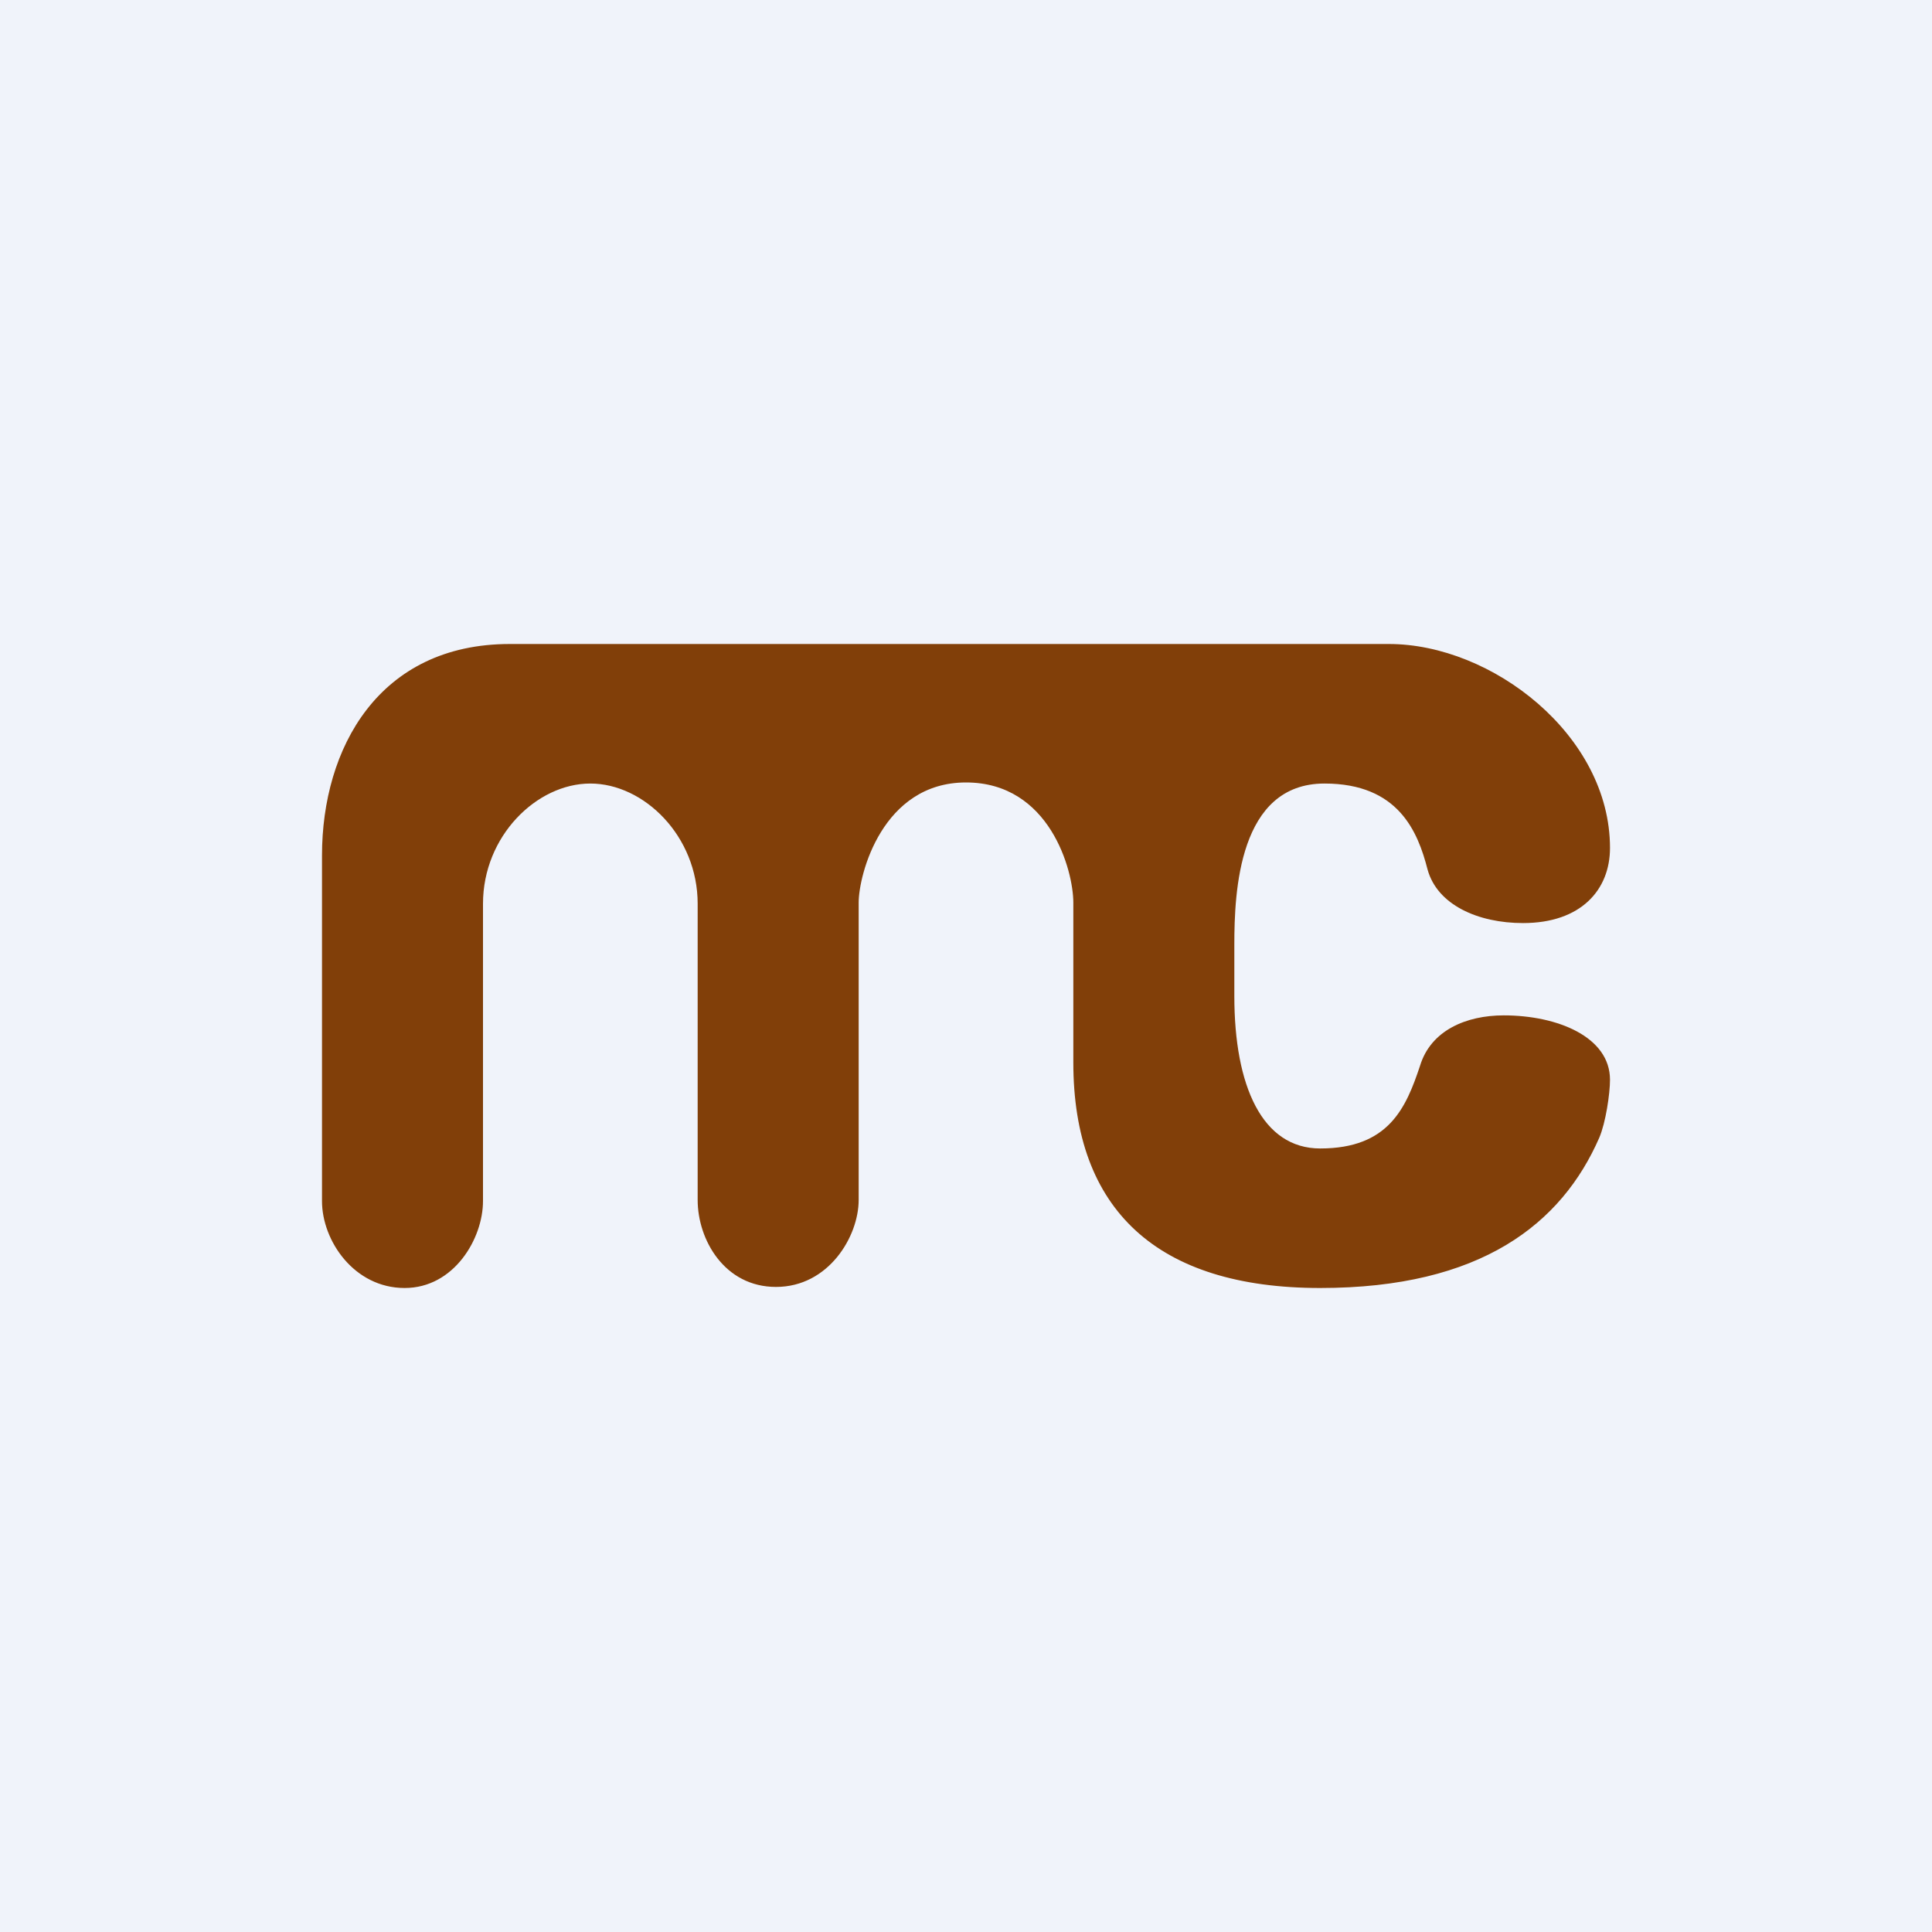
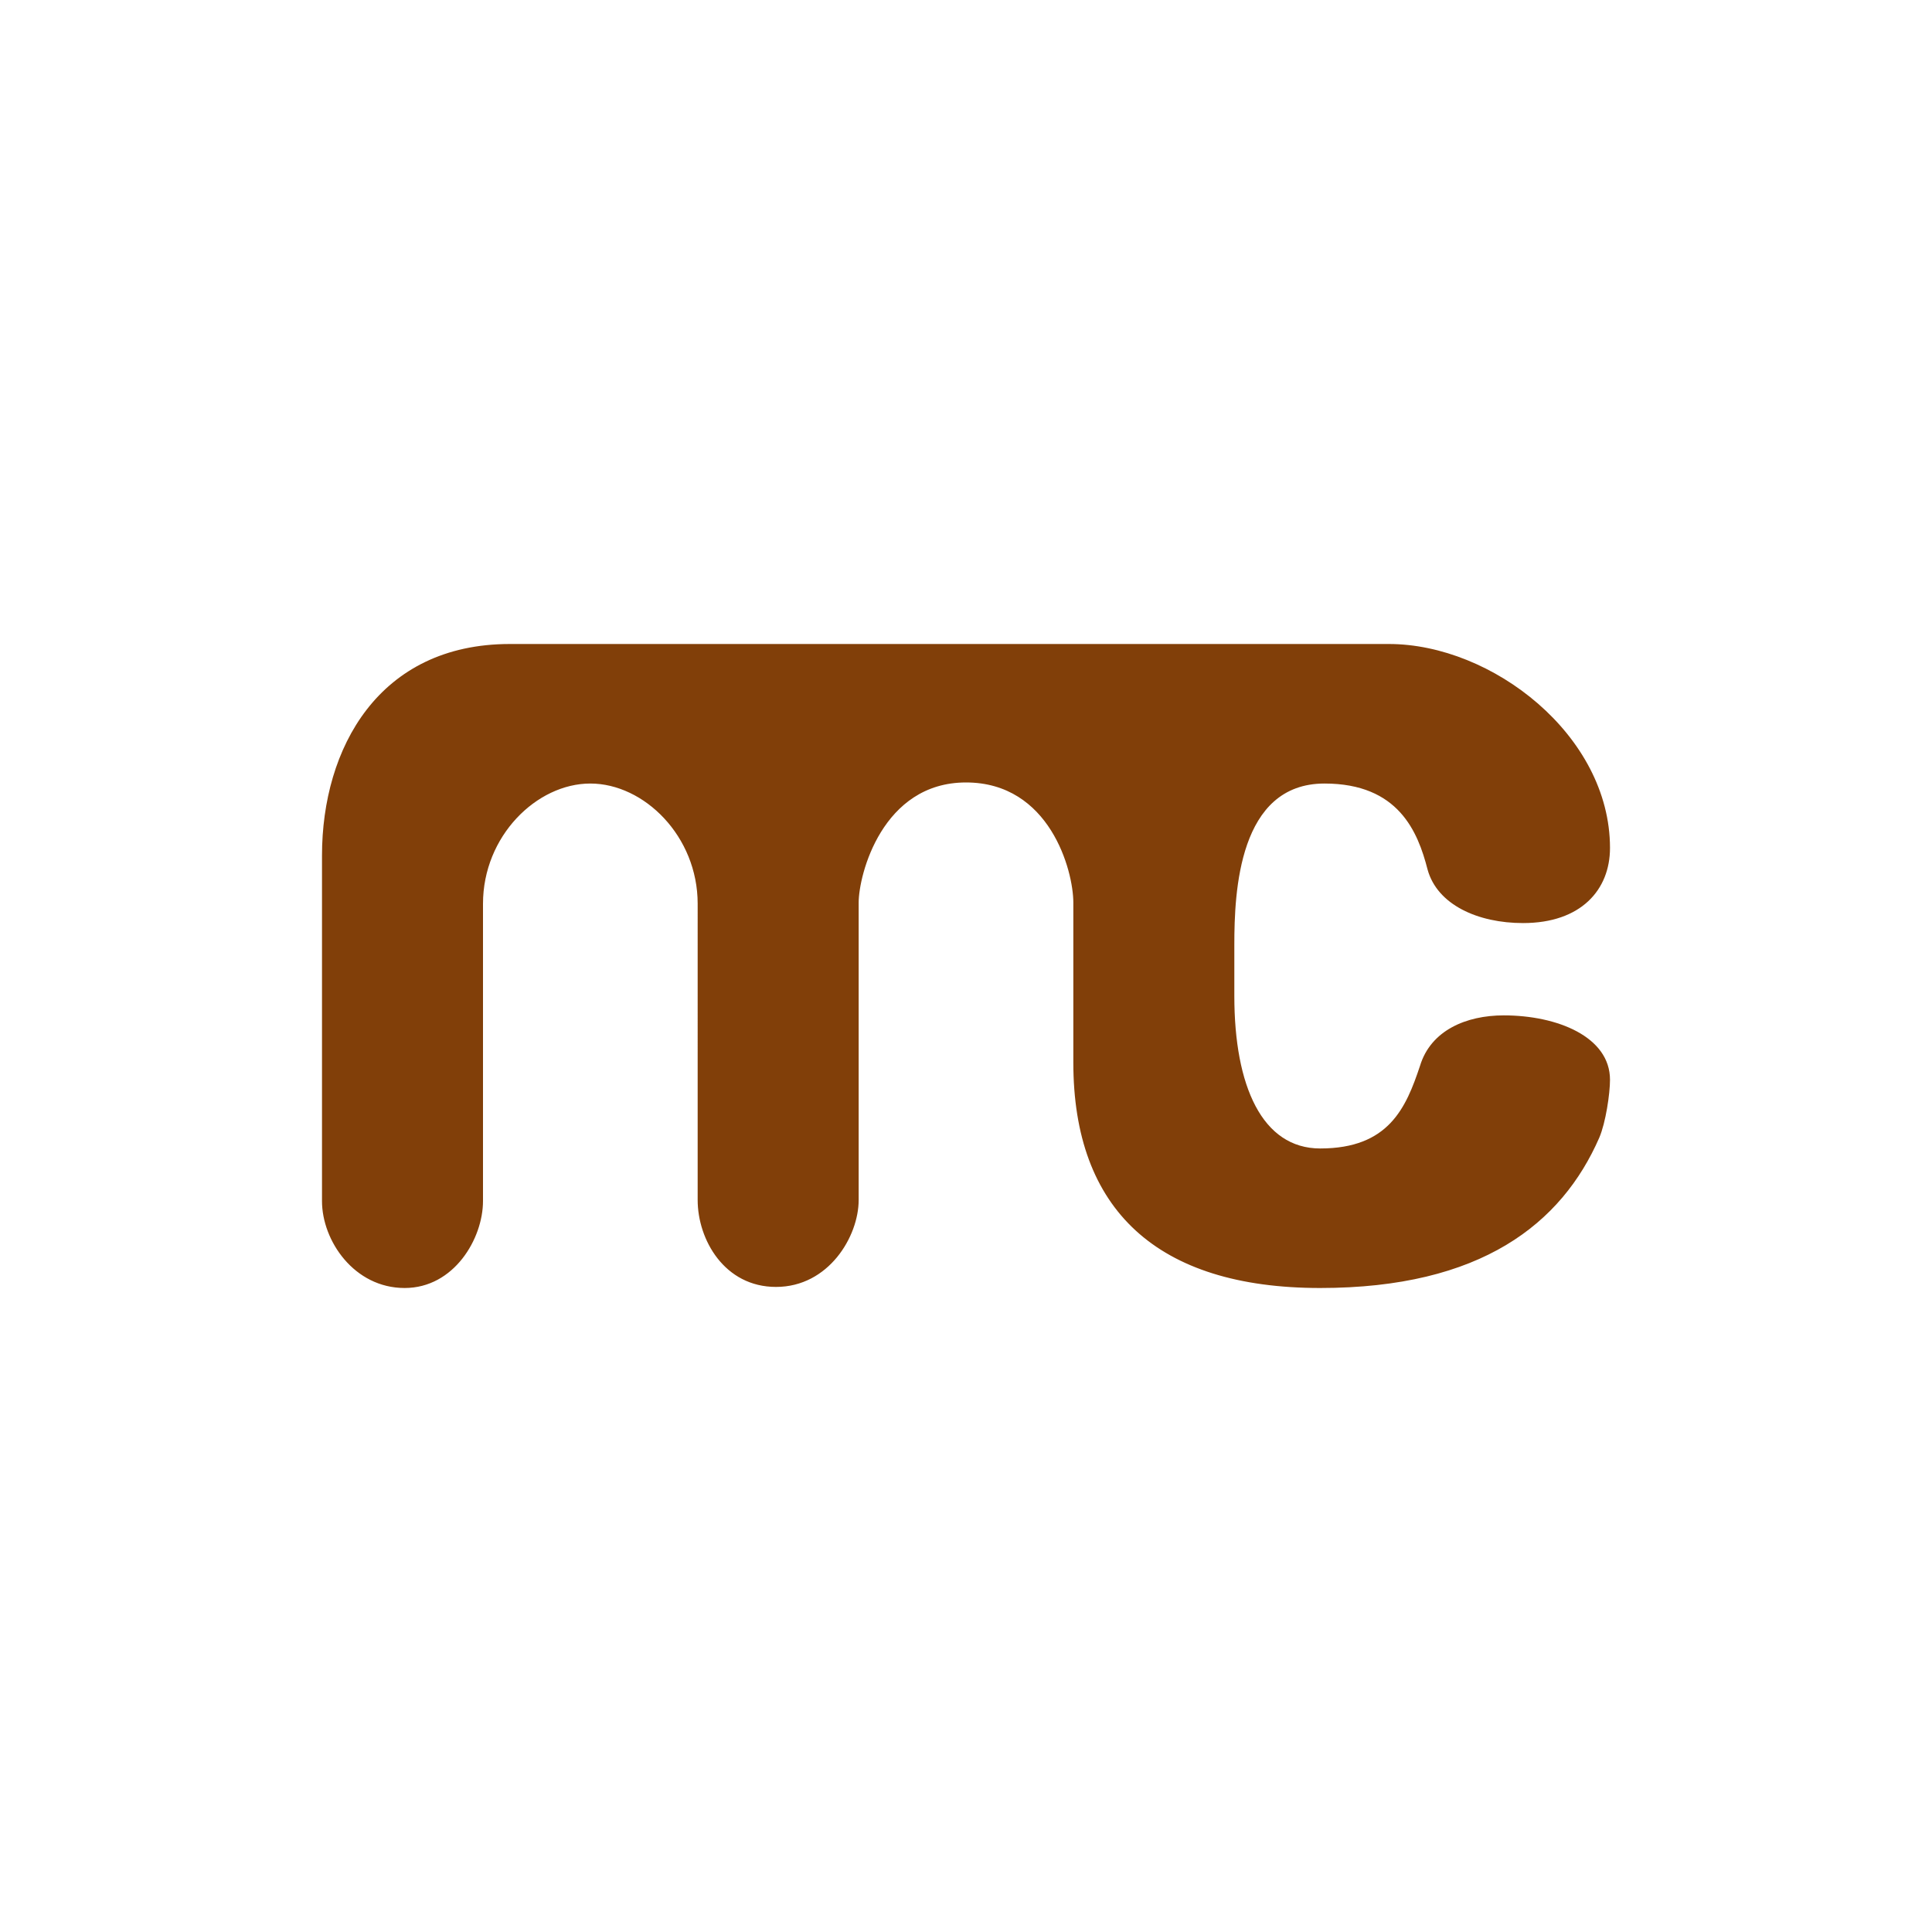
<svg xmlns="http://www.w3.org/2000/svg" width="18" height="18" viewBox="0 0 18 18">
-   <path fill="#F0F3FA" d="M0 0h18v18H0z" />
  <path d="M3 11.19V7.97C3 6.97 3.53 6 4.75 6h8.19C13.9 6 15 6.85 15 7.9c0 .39-.27.7-.81.7-.42 0-.8-.17-.89-.5-.09-.35-.27-.8-.96-.8-.8 0-.84 1.01-.84 1.5v.48c0 .84.26 1.42.8 1.42.64 0 .8-.38.93-.77.1-.33.43-.47.78-.47.5 0 .99.2.99.6 0 .13-.04.4-.1.54-.35.8-1.1 1.4-2.6 1.4-1.52 0-2.3-.73-2.3-2.1V8.41c0-.3-.22-1.12-1-1.12s-1 .86-1 1.12v2.77c0 .34-.28.81-.77.81-.48 0-.73-.44-.73-.81V8.42c0-.63-.5-1.12-1-1.12s-1 .49-1 1.12v2.77c0 .35-.27.81-.73.81-.47 0-.77-.44-.77-.81Z" fill="#813F09" />
</svg>